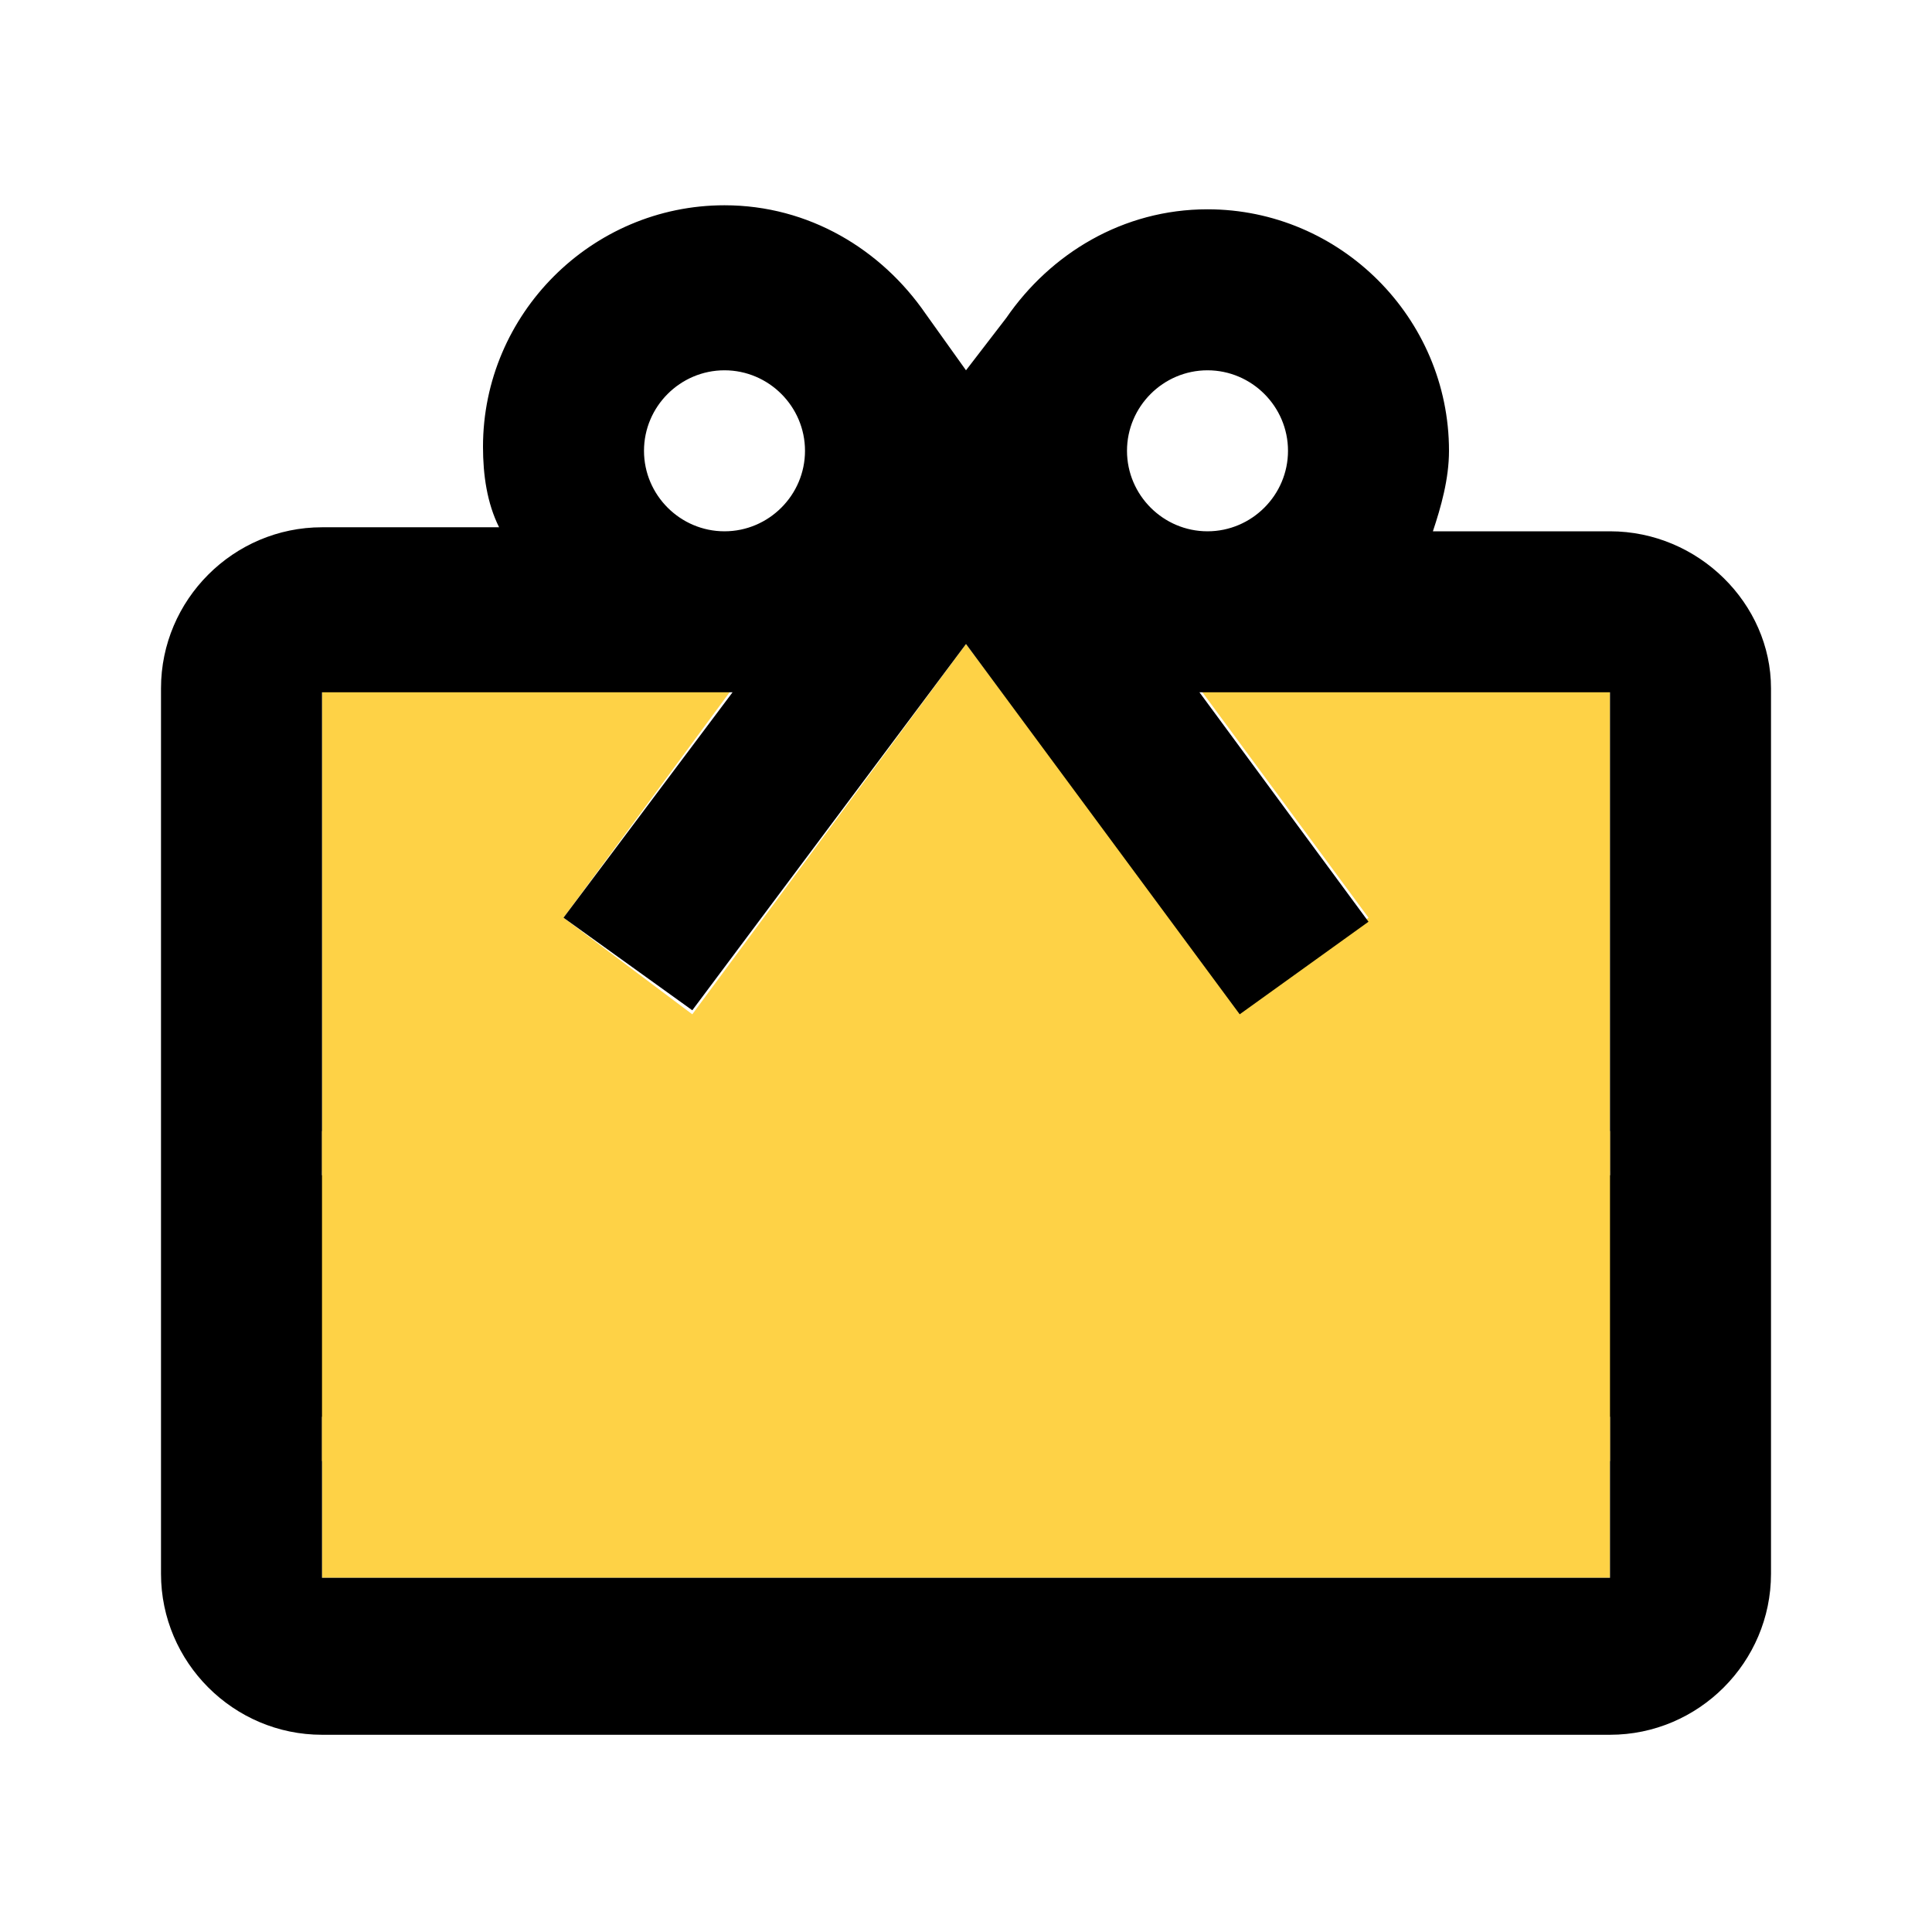
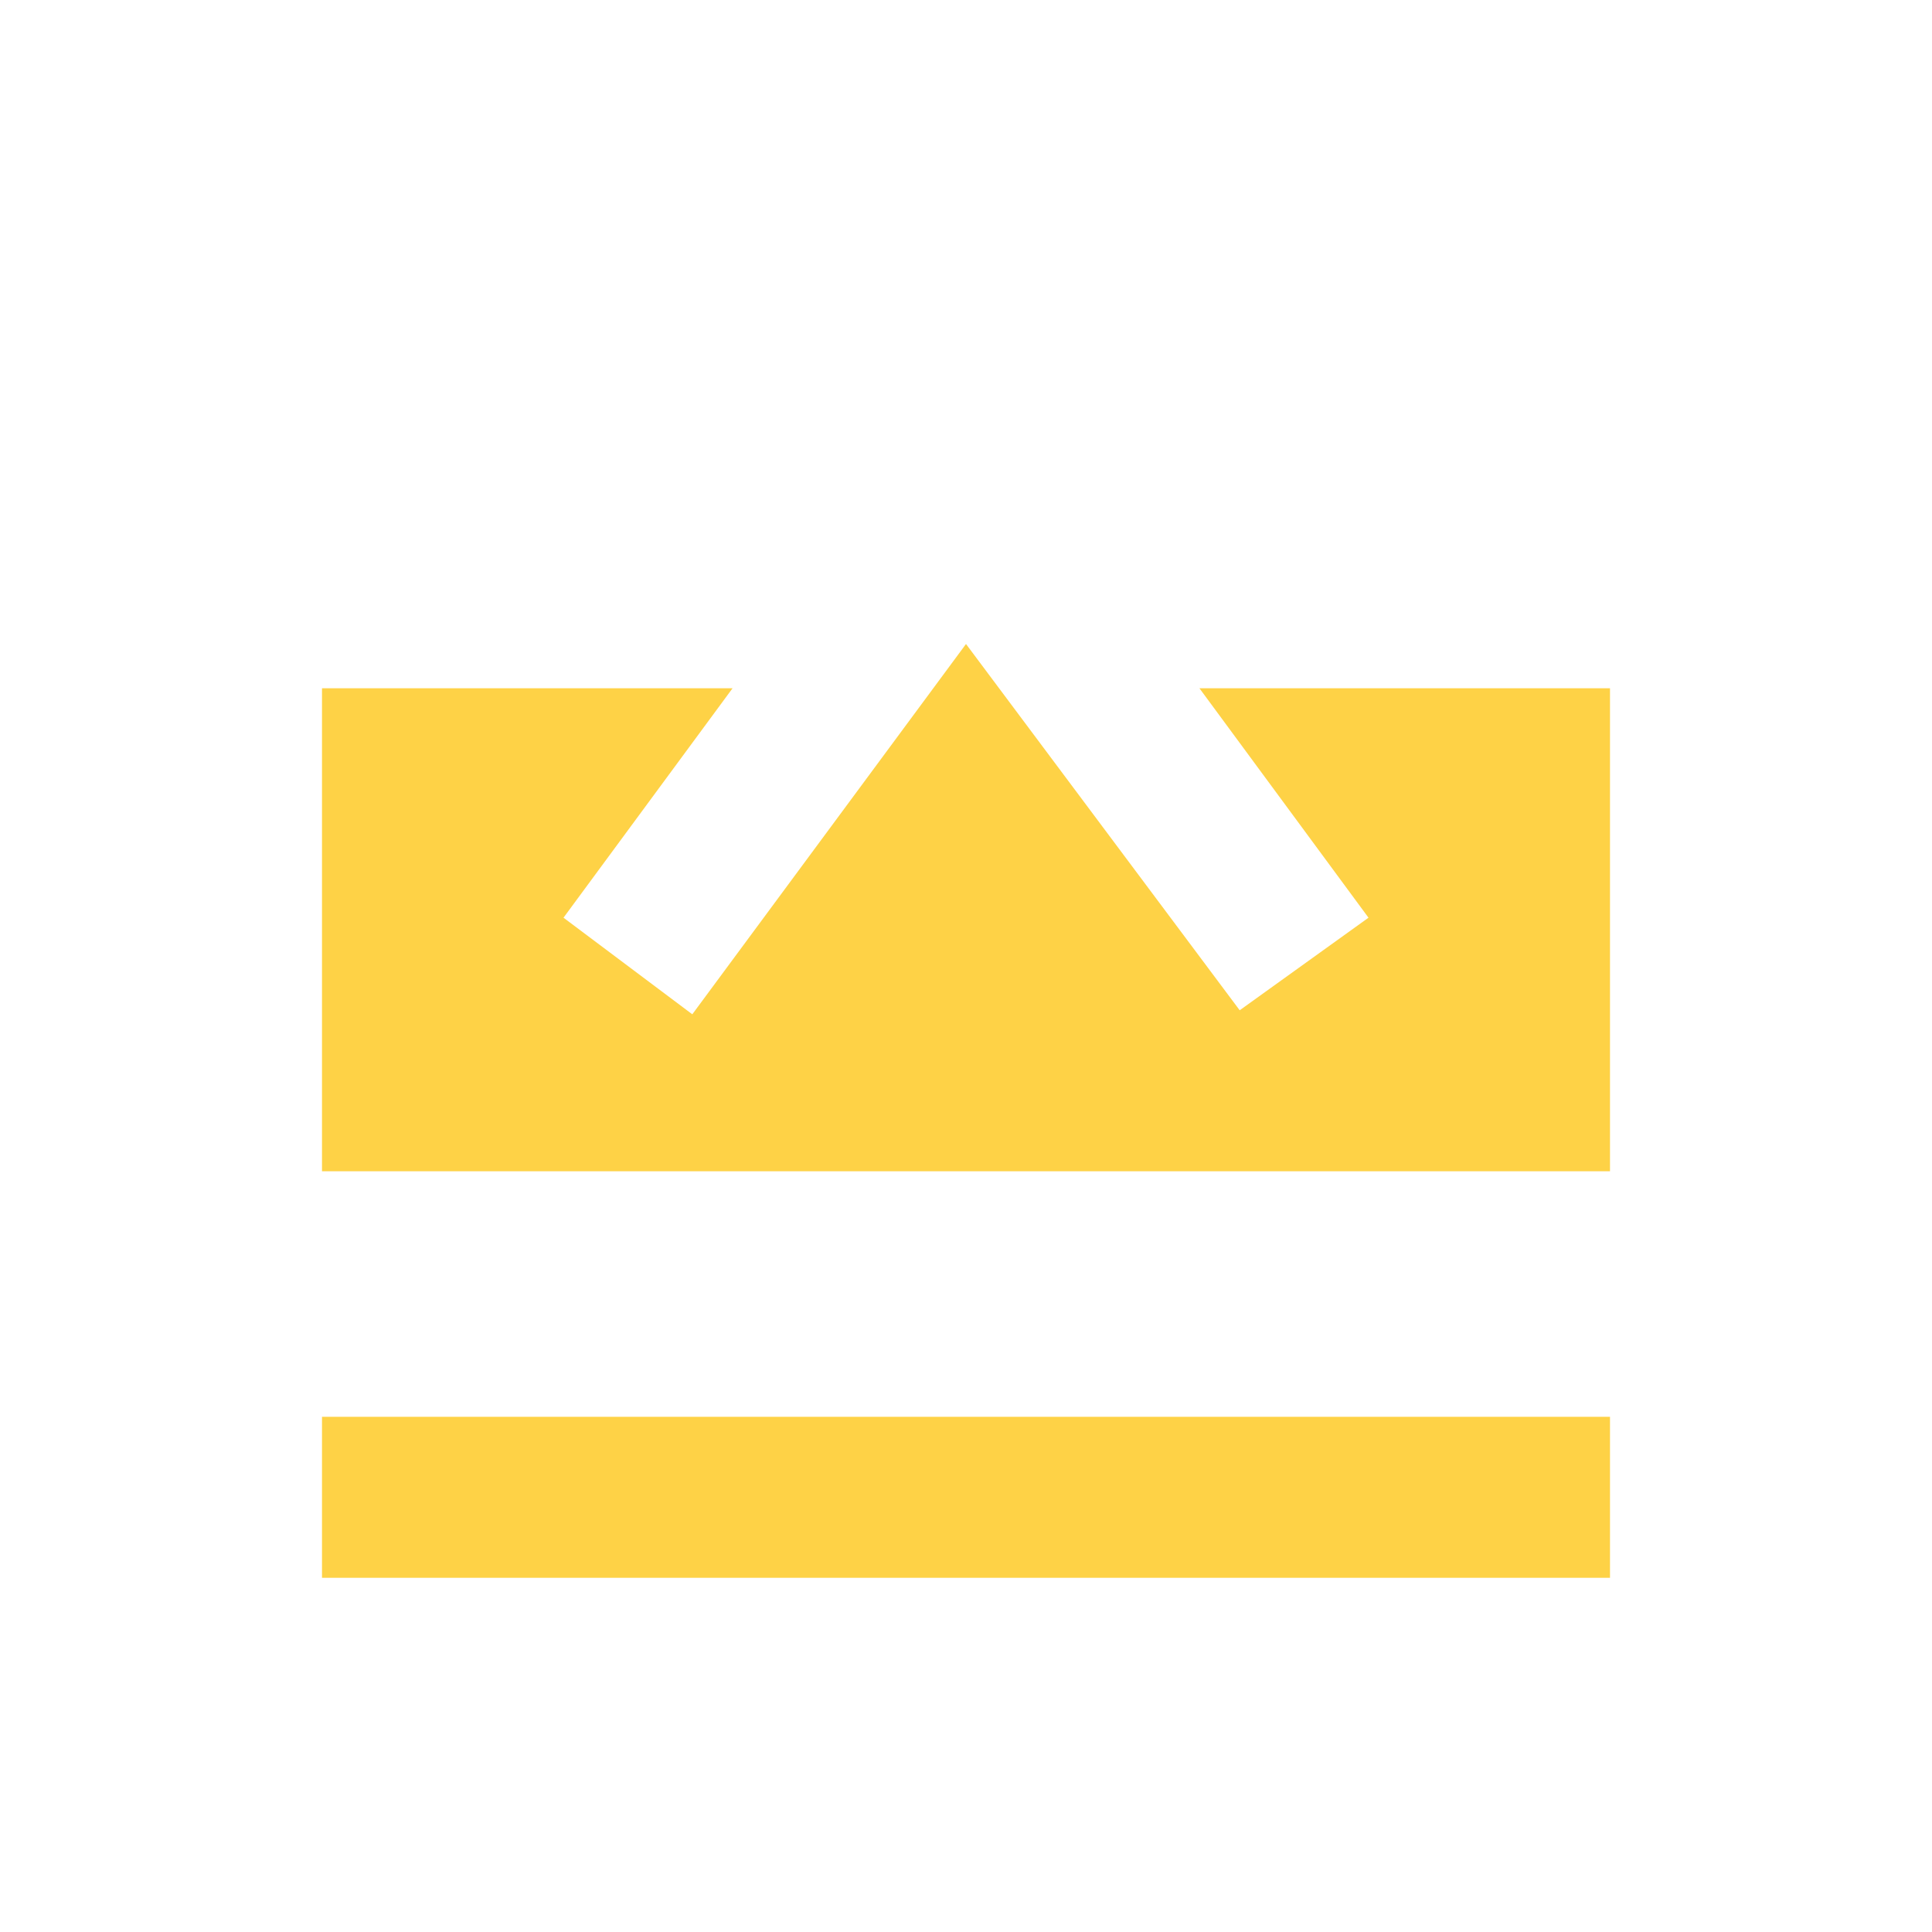
<svg xmlns="http://www.w3.org/2000/svg" version="1.1" id="Livello_1" x="0px" y="0px" viewBox="0 0 48 48" style="enable-background:new 0 0 48 48;" xml:space="preserve">
  <style type="text/css">
	.st0{fill:#FED246;enable-background:new    ;}
	.st1{fill:#FED246;}
</style>
  <path class="st0" d="M8,35.2h32v4H8V35.2z M34,22.8l-3.2,2.3L24,16l-6.8,9.2L14,22.8l4.2-5.7H8v12h32v-12H29.8L34,22.8z" />
-   <path d="M40,13.2h-4.4c0.2-0.6,0.4-1.3,0.4-2c0-3.3-2.7-6-6-6c-2.1,0-3.9,1.1-5,2.7l-1,1.3l-1-1.4c-1.1-1.6-2.9-2.7-5-2.7  c-3.3,0-6,2.7-6,6c0,0.7,0.1,1.4,0.4,2H8c-2.2,0-4,1.8-4,4l0,22c0,2.2,1.8,4,4,4h32c2.2,0,4-1.8,4-4v-22C44,15,42.2,13.2,40,13.2z   M30,9.2c1.1,0,2,0.9,2,2s-0.9,2-2,2s-2-0.9-2-2S28.9,9.2,30,9.2z M18,9.2c1.1,0,2,0.9,2,2s-0.9,2-2,2s-2-0.9-2-2S16.9,9.2,18,9.2z   M40,39.2H8v-4h32V39.2z M40,29.2H8v-12h10.2L14,22.8l3.2,2.3L24,16l6.8,9.2l3.2-2.3l-4.2-5.7H40V29.2z" />
-   <rect x="8" y="28.1" class="st1" width="32" height="8.2" />
</svg>